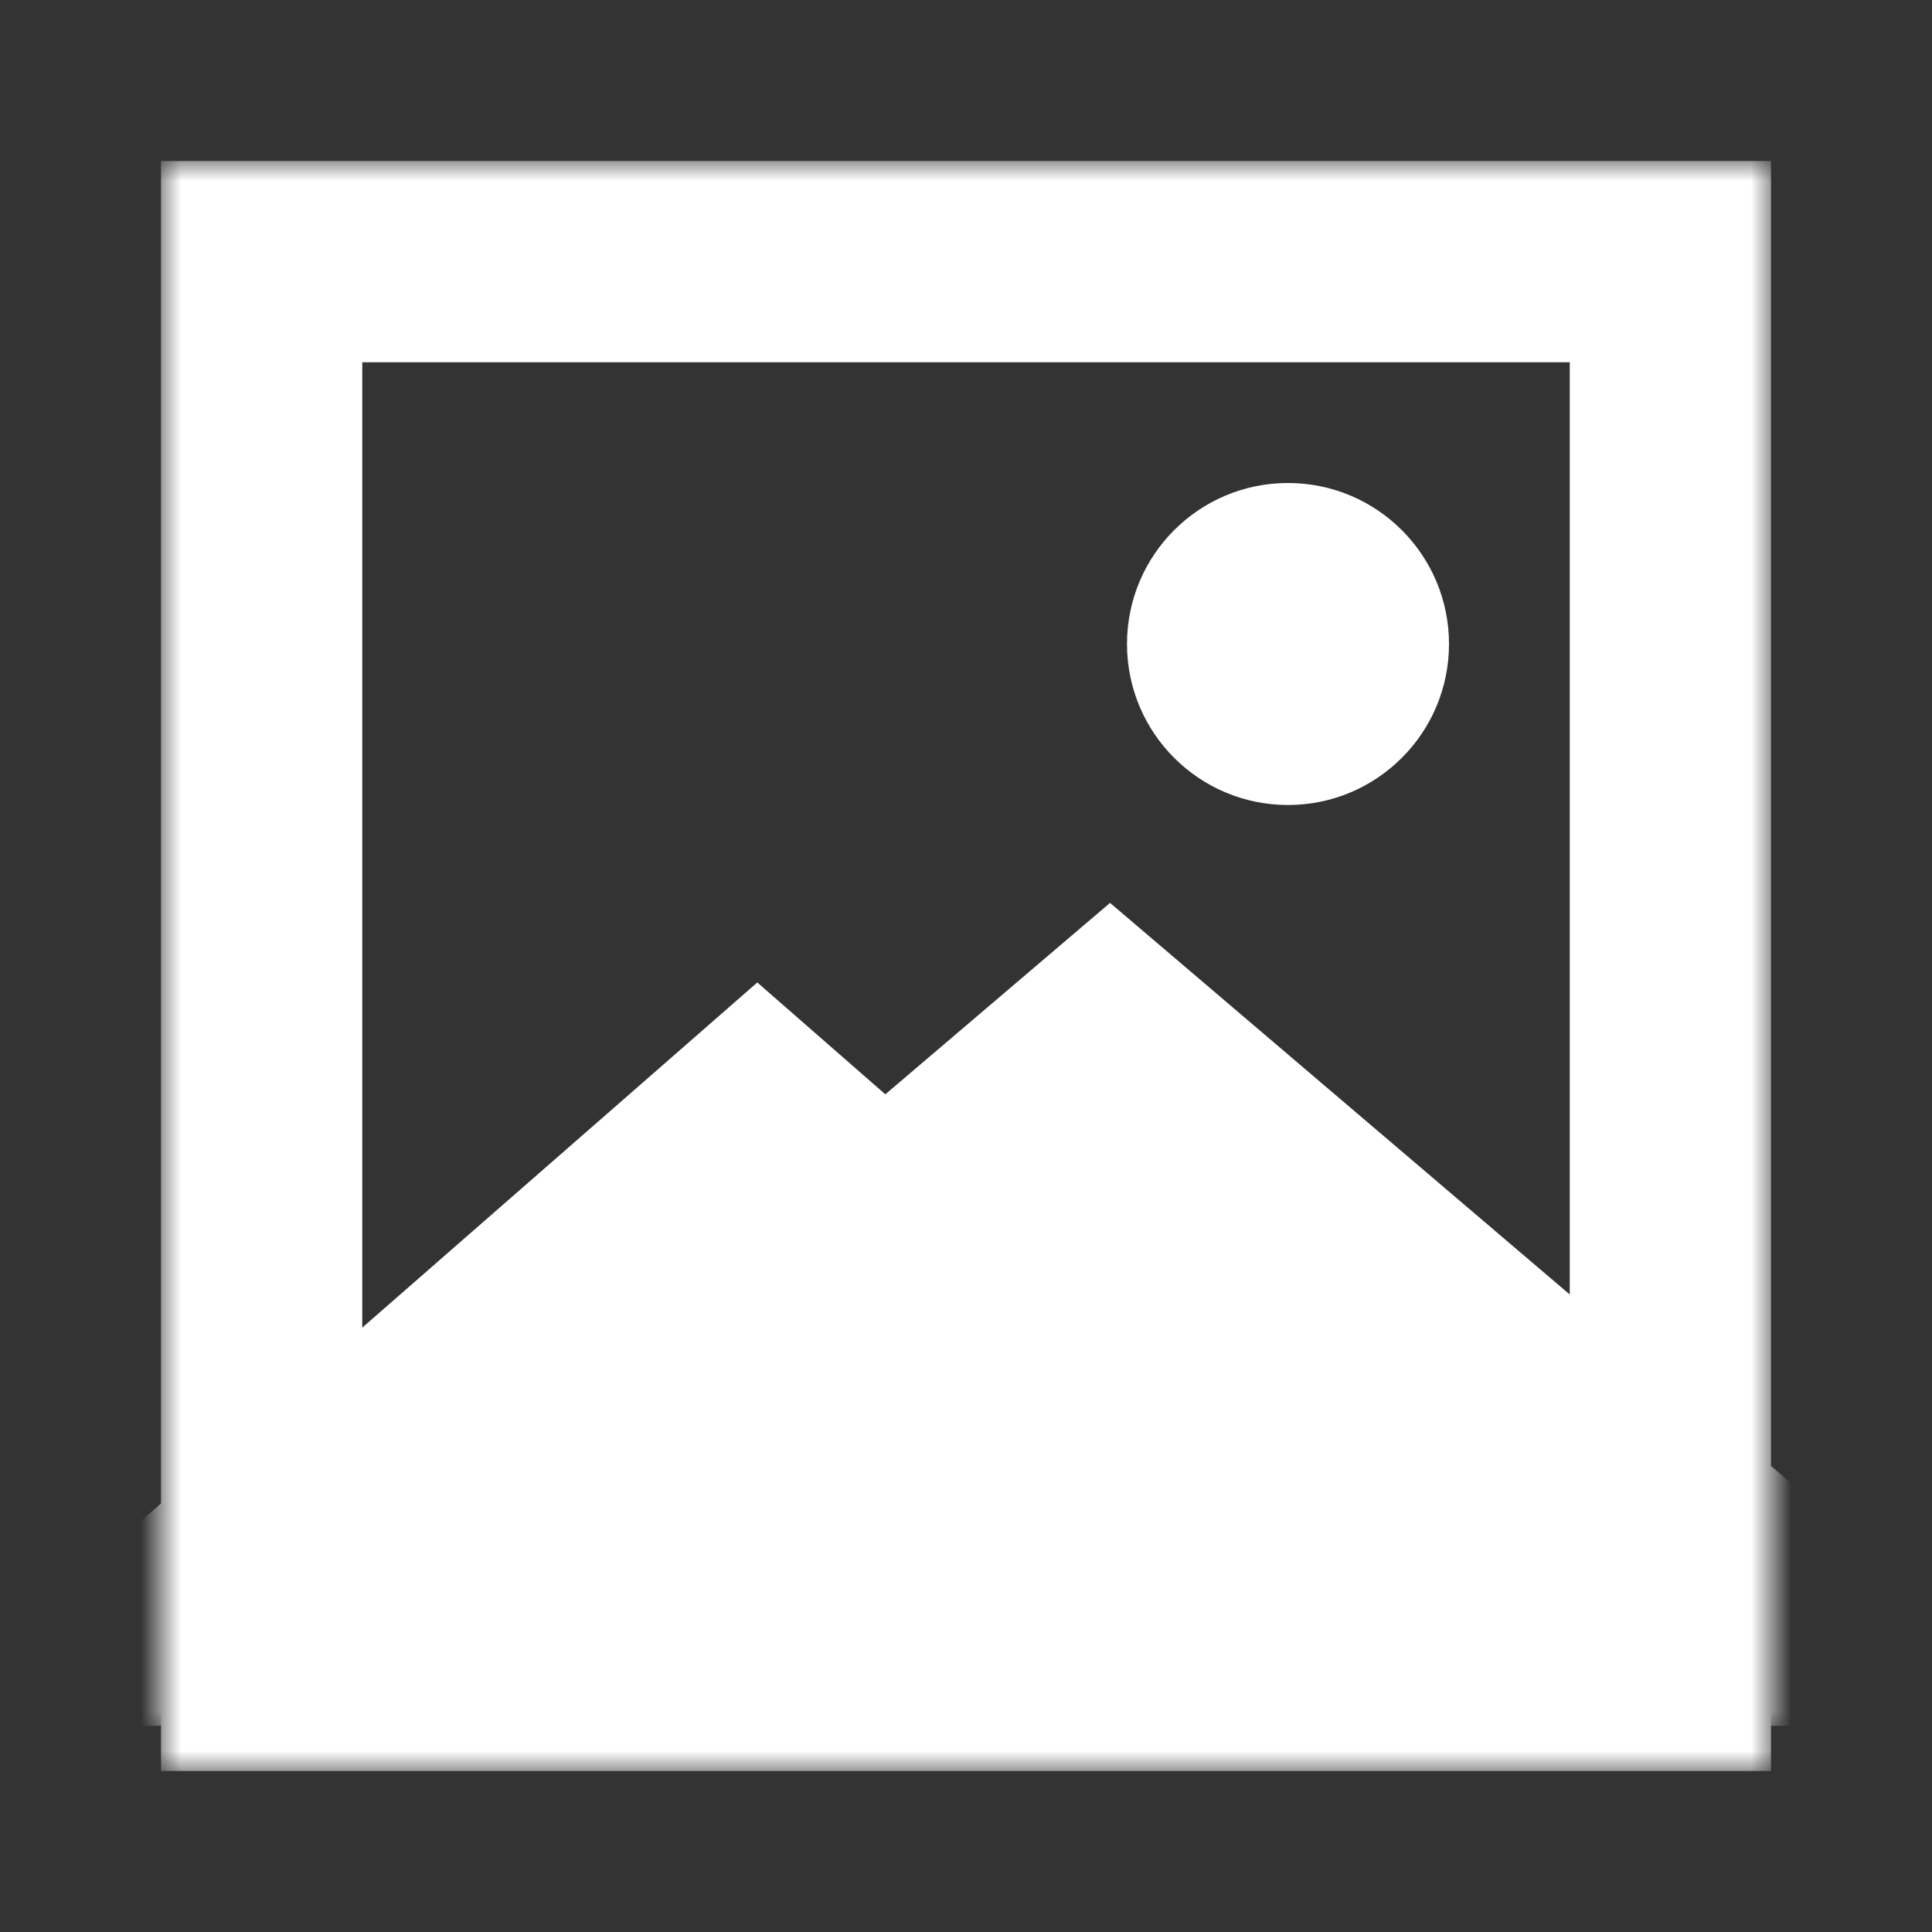
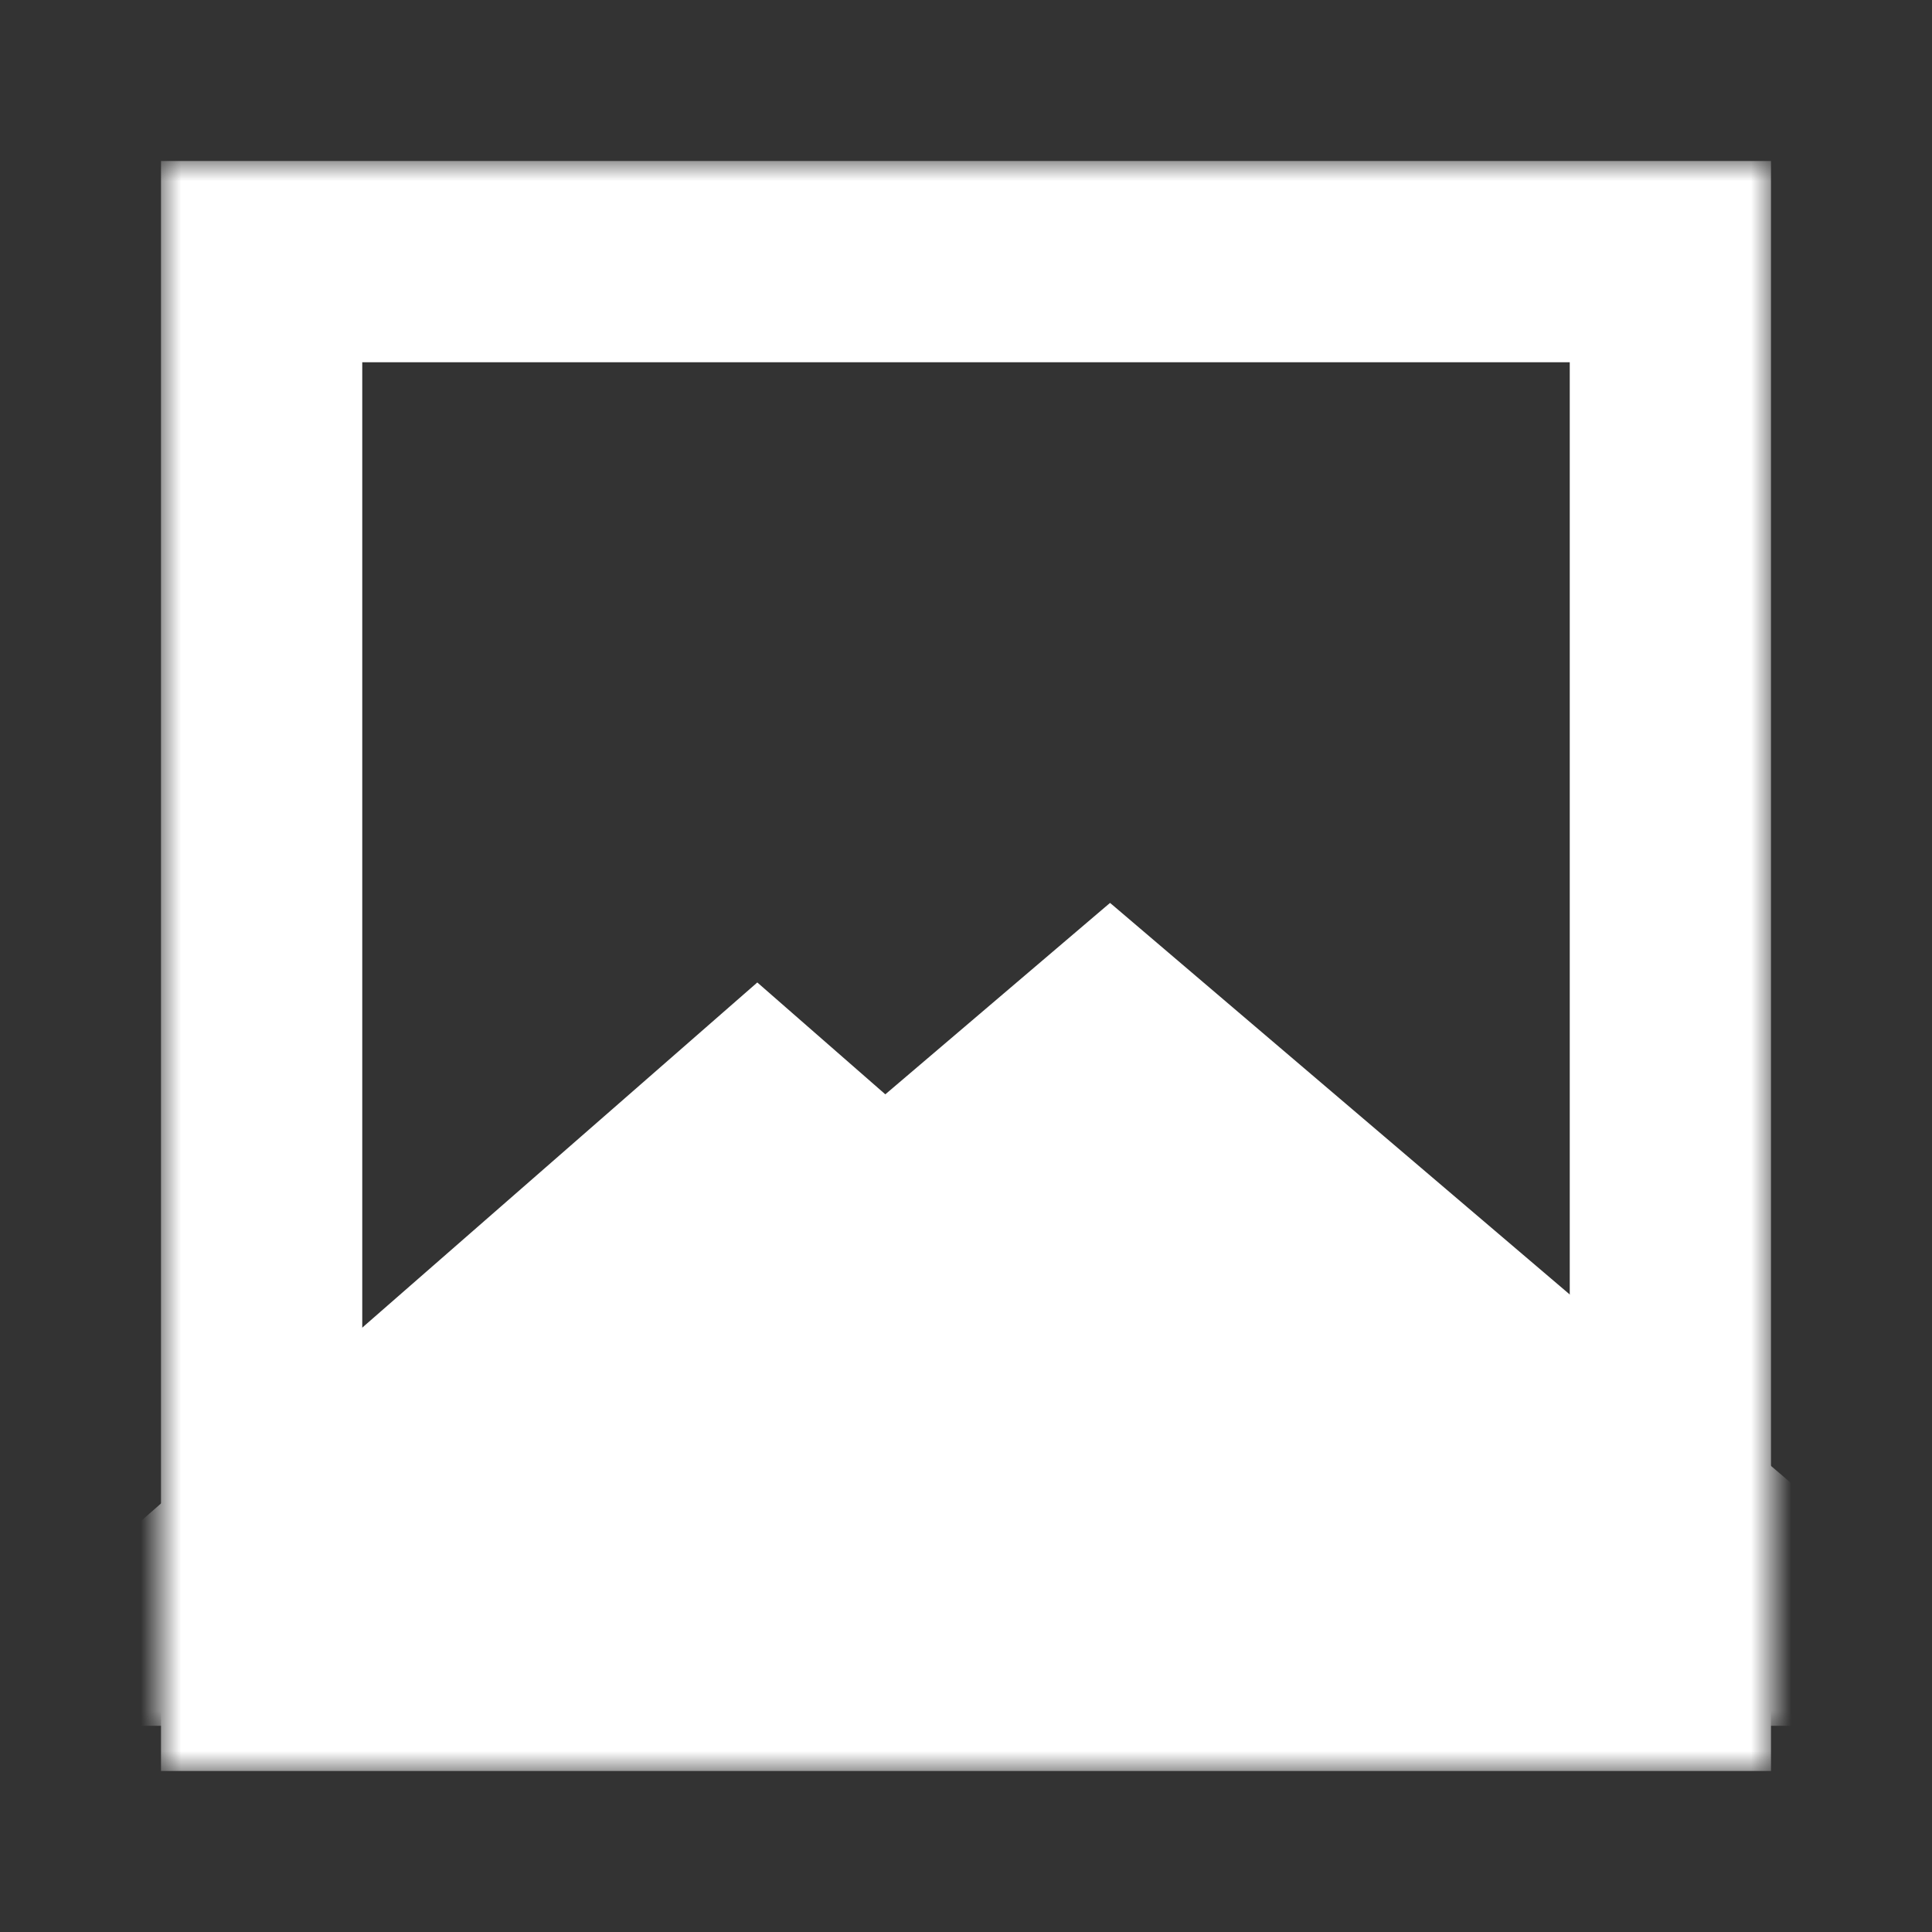
<svg xmlns="http://www.w3.org/2000/svg" width="48" height="48" viewBox="0 0 48 48" fill="none">
  <rect x="0" y="0" width="48" height="48" fill="#333333" stroke="none" />
  <mask id="mask0_231_26" style="mask-type:alpha" maskUnits="userSpaceOnUse" x="4" y="4" width="40" height="40">
    <rect x="4" y="4" width="40" height="40" fill="black" />
  </mask>
  <g mask="url(#mask0_231_26)">
    <mask id="path-2-outside-1_231_26" maskUnits="userSpaceOnUse" x="-3" y="22" width="55" height="21" fill="black">
      <rect fill="white" x="-3" y="22" width="55" height="21" />
-       <path d="M38 37.877H11L18.815 31.049L21.954 33.791L27.579 29L38 37.877Z" />
+       <path d="M38 37.877H11L18.815 31.049L21.954 33.791L27.579 29L38 37.877" />
    </mask>
    <path d="M38 37.877V42.877H51.58L41.242 34.071L38 37.877ZM11 37.877L7.71 34.112L-2.322 42.877H11V37.877ZM18.815 31.049L22.105 27.284L18.815 24.409L15.526 27.284L18.815 31.049ZM21.954 33.791L18.664 37.556L21.913 40.394L25.196 37.597L21.954 33.791ZM27.579 29L30.821 25.194L27.579 22.432L24.337 25.194L27.579 29ZM38 37.877V32.877H11V37.877V42.877H38V37.877ZM11 37.877L14.29 41.642L22.105 34.814L18.815 31.049L15.526 27.284L7.71 34.112L11 37.877ZM18.815 31.049L15.526 34.814L18.664 37.556L21.954 33.791L25.244 30.026L22.105 27.284L18.815 31.049ZM21.954 33.791L25.196 37.597L30.821 32.806L27.579 29L24.337 25.194L18.712 29.985L21.954 33.791ZM27.579 29L24.337 32.806L34.758 41.683L38 37.877L41.242 34.071L30.821 25.194L27.579 29Z" fill="white" mask="url(#path-2-outside-1_231_26)" />
    <rect x="6.5" y="6.5" width="35" height="35" stroke="white" stroke-width="5" />
-     <circle cx="4" cy="4" r="4" transform="matrix(-1 0 0 1 36 12)" fill="white" />
  </g>
</svg>